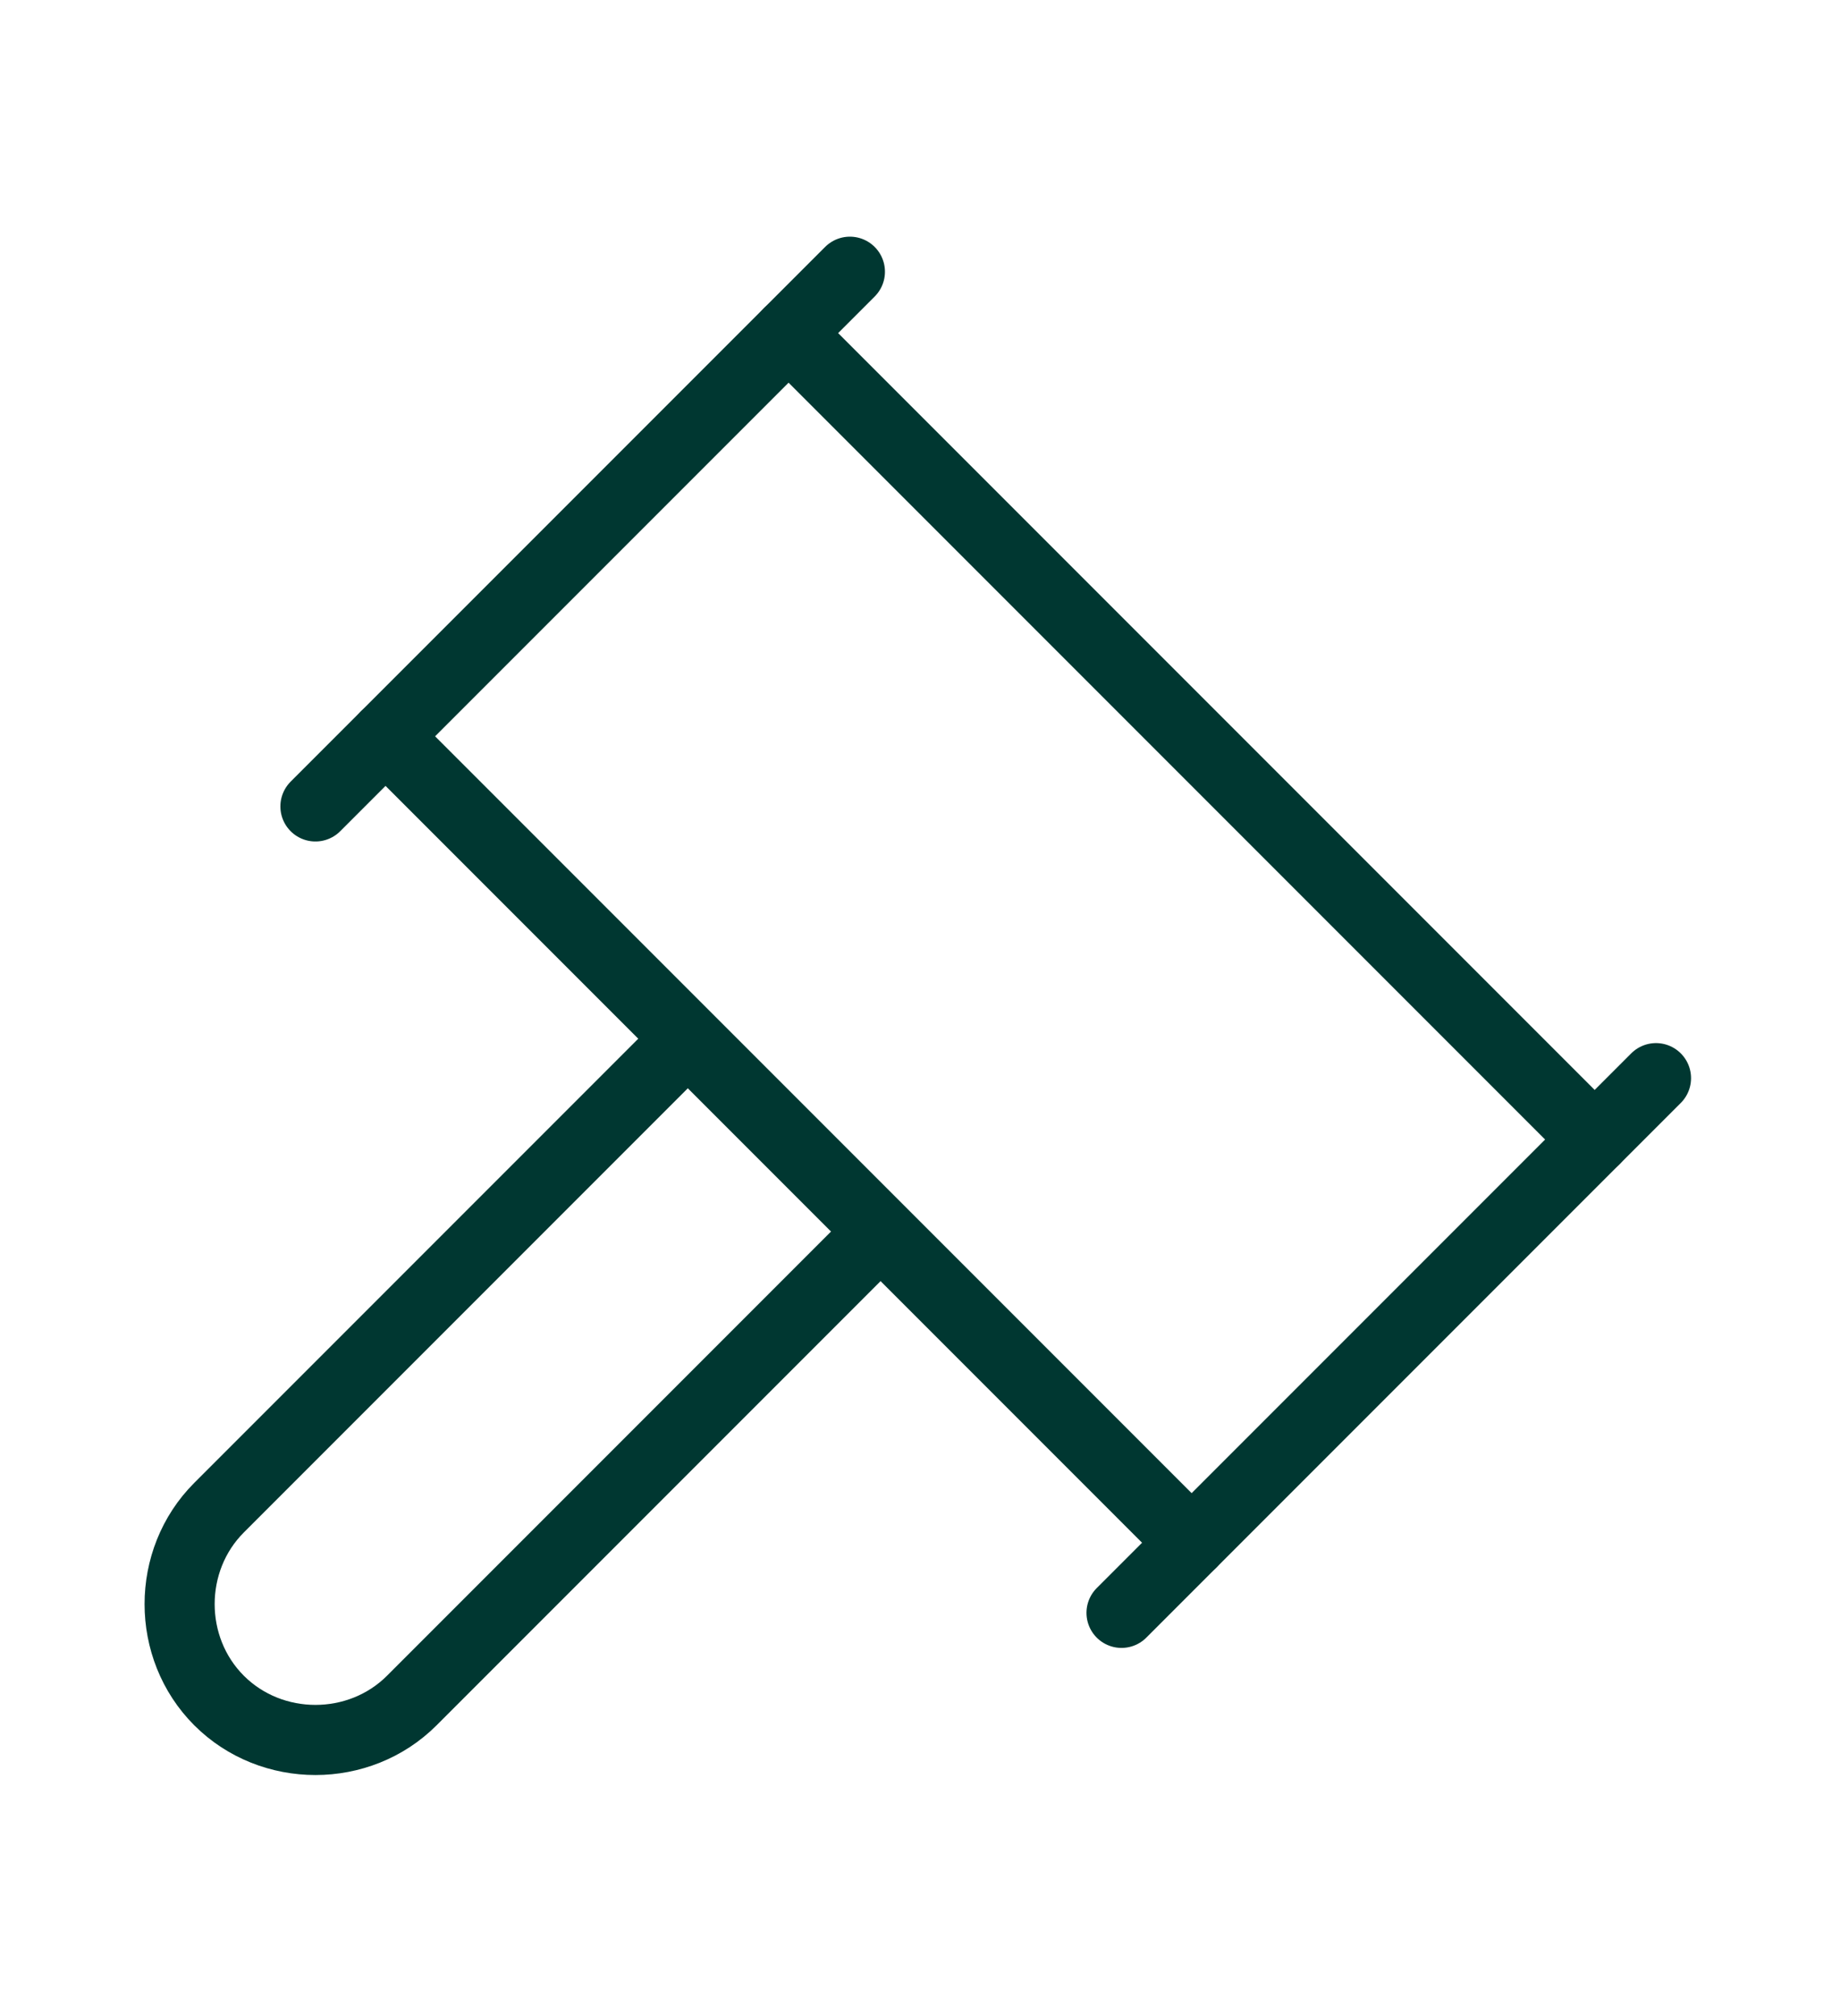
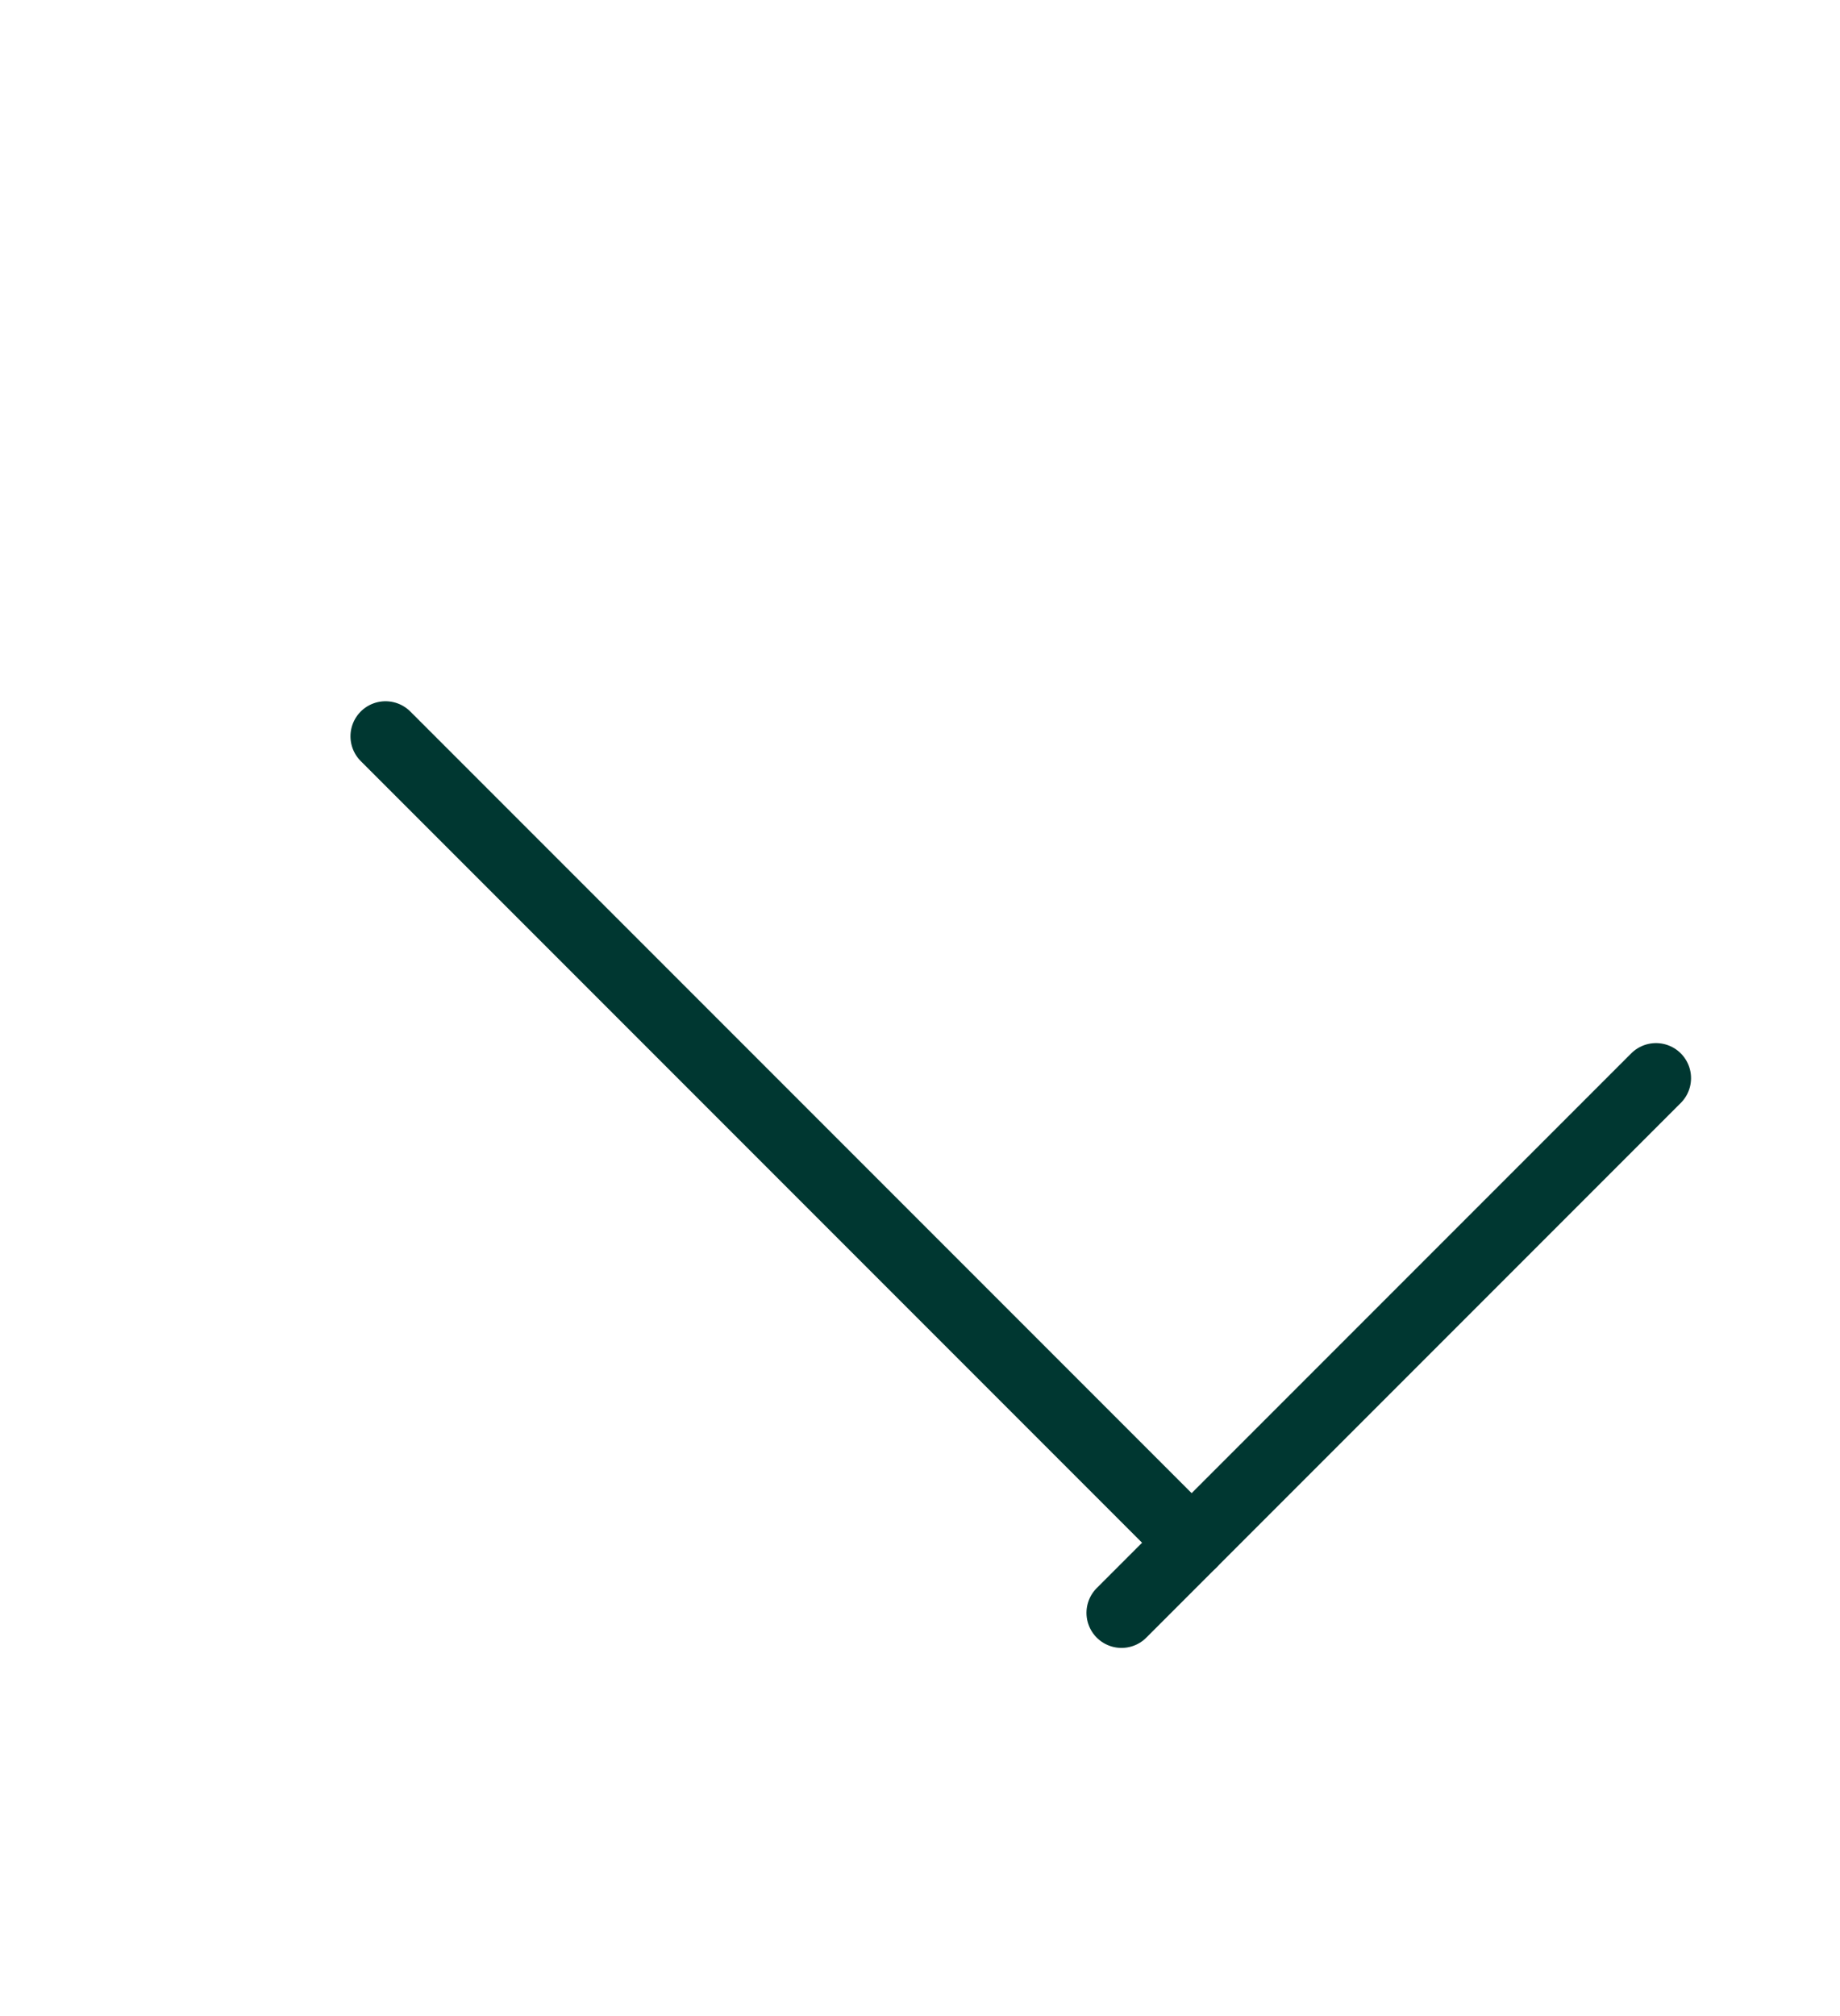
<svg xmlns="http://www.w3.org/2000/svg" width="21px" height="23px" id="Layer_1" viewBox="0 0 21 23">
  <defs>
    <style>      .st0 {        fill: none;        stroke: #003731;        stroke-linecap: round;        stroke-linejoin: round;        stroke-width: .8px;      }    </style>
  </defs>
-   <path class="st0" d="M7.8,11.9l-5.3,5.3c-.6.6-.6,1.6,0,2.2.6.6,1.6.6,2.2,0l5.3-5.3" />
  <path class="st0" d="M12.8,18.4l6.1-6.1" />
-   <path class="st0" d="M9,3.8l9.2,9.2" />
  <path class="st0" d="M4.4,8.4l9.2,9.2" />
-   <path class="st0" d="M3.6,9.2l6.1-6.1" />
</svg>